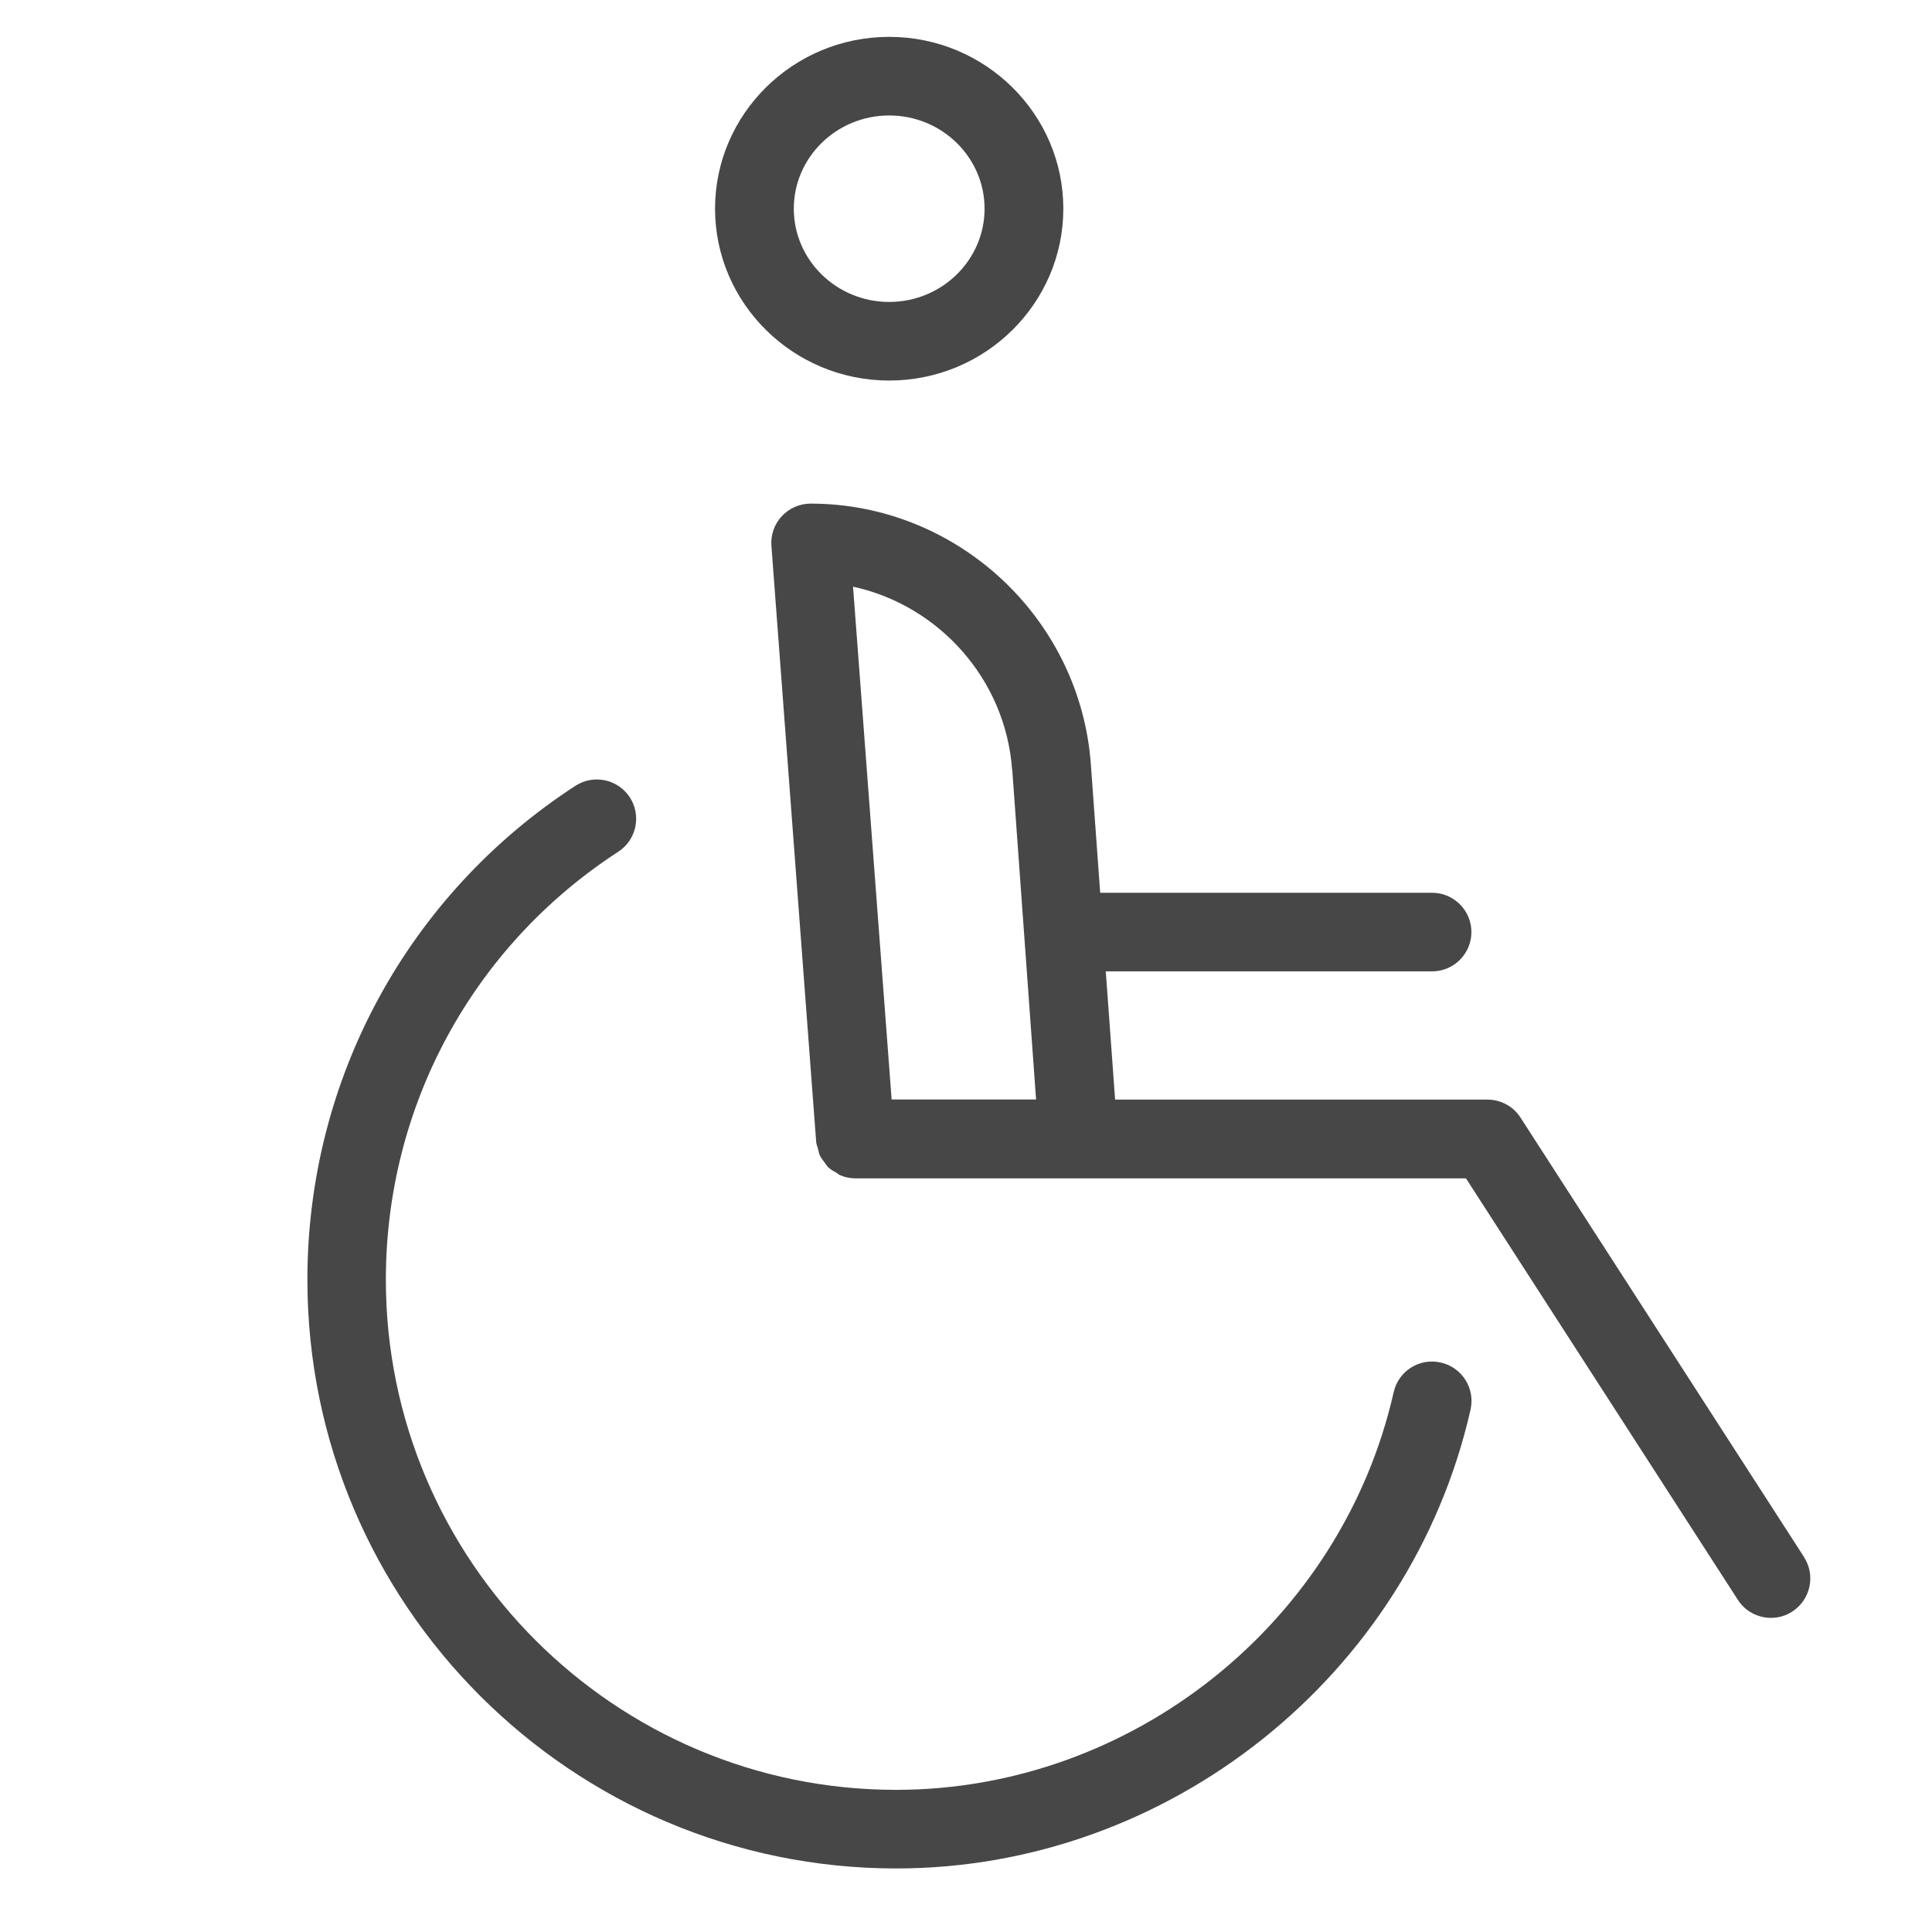
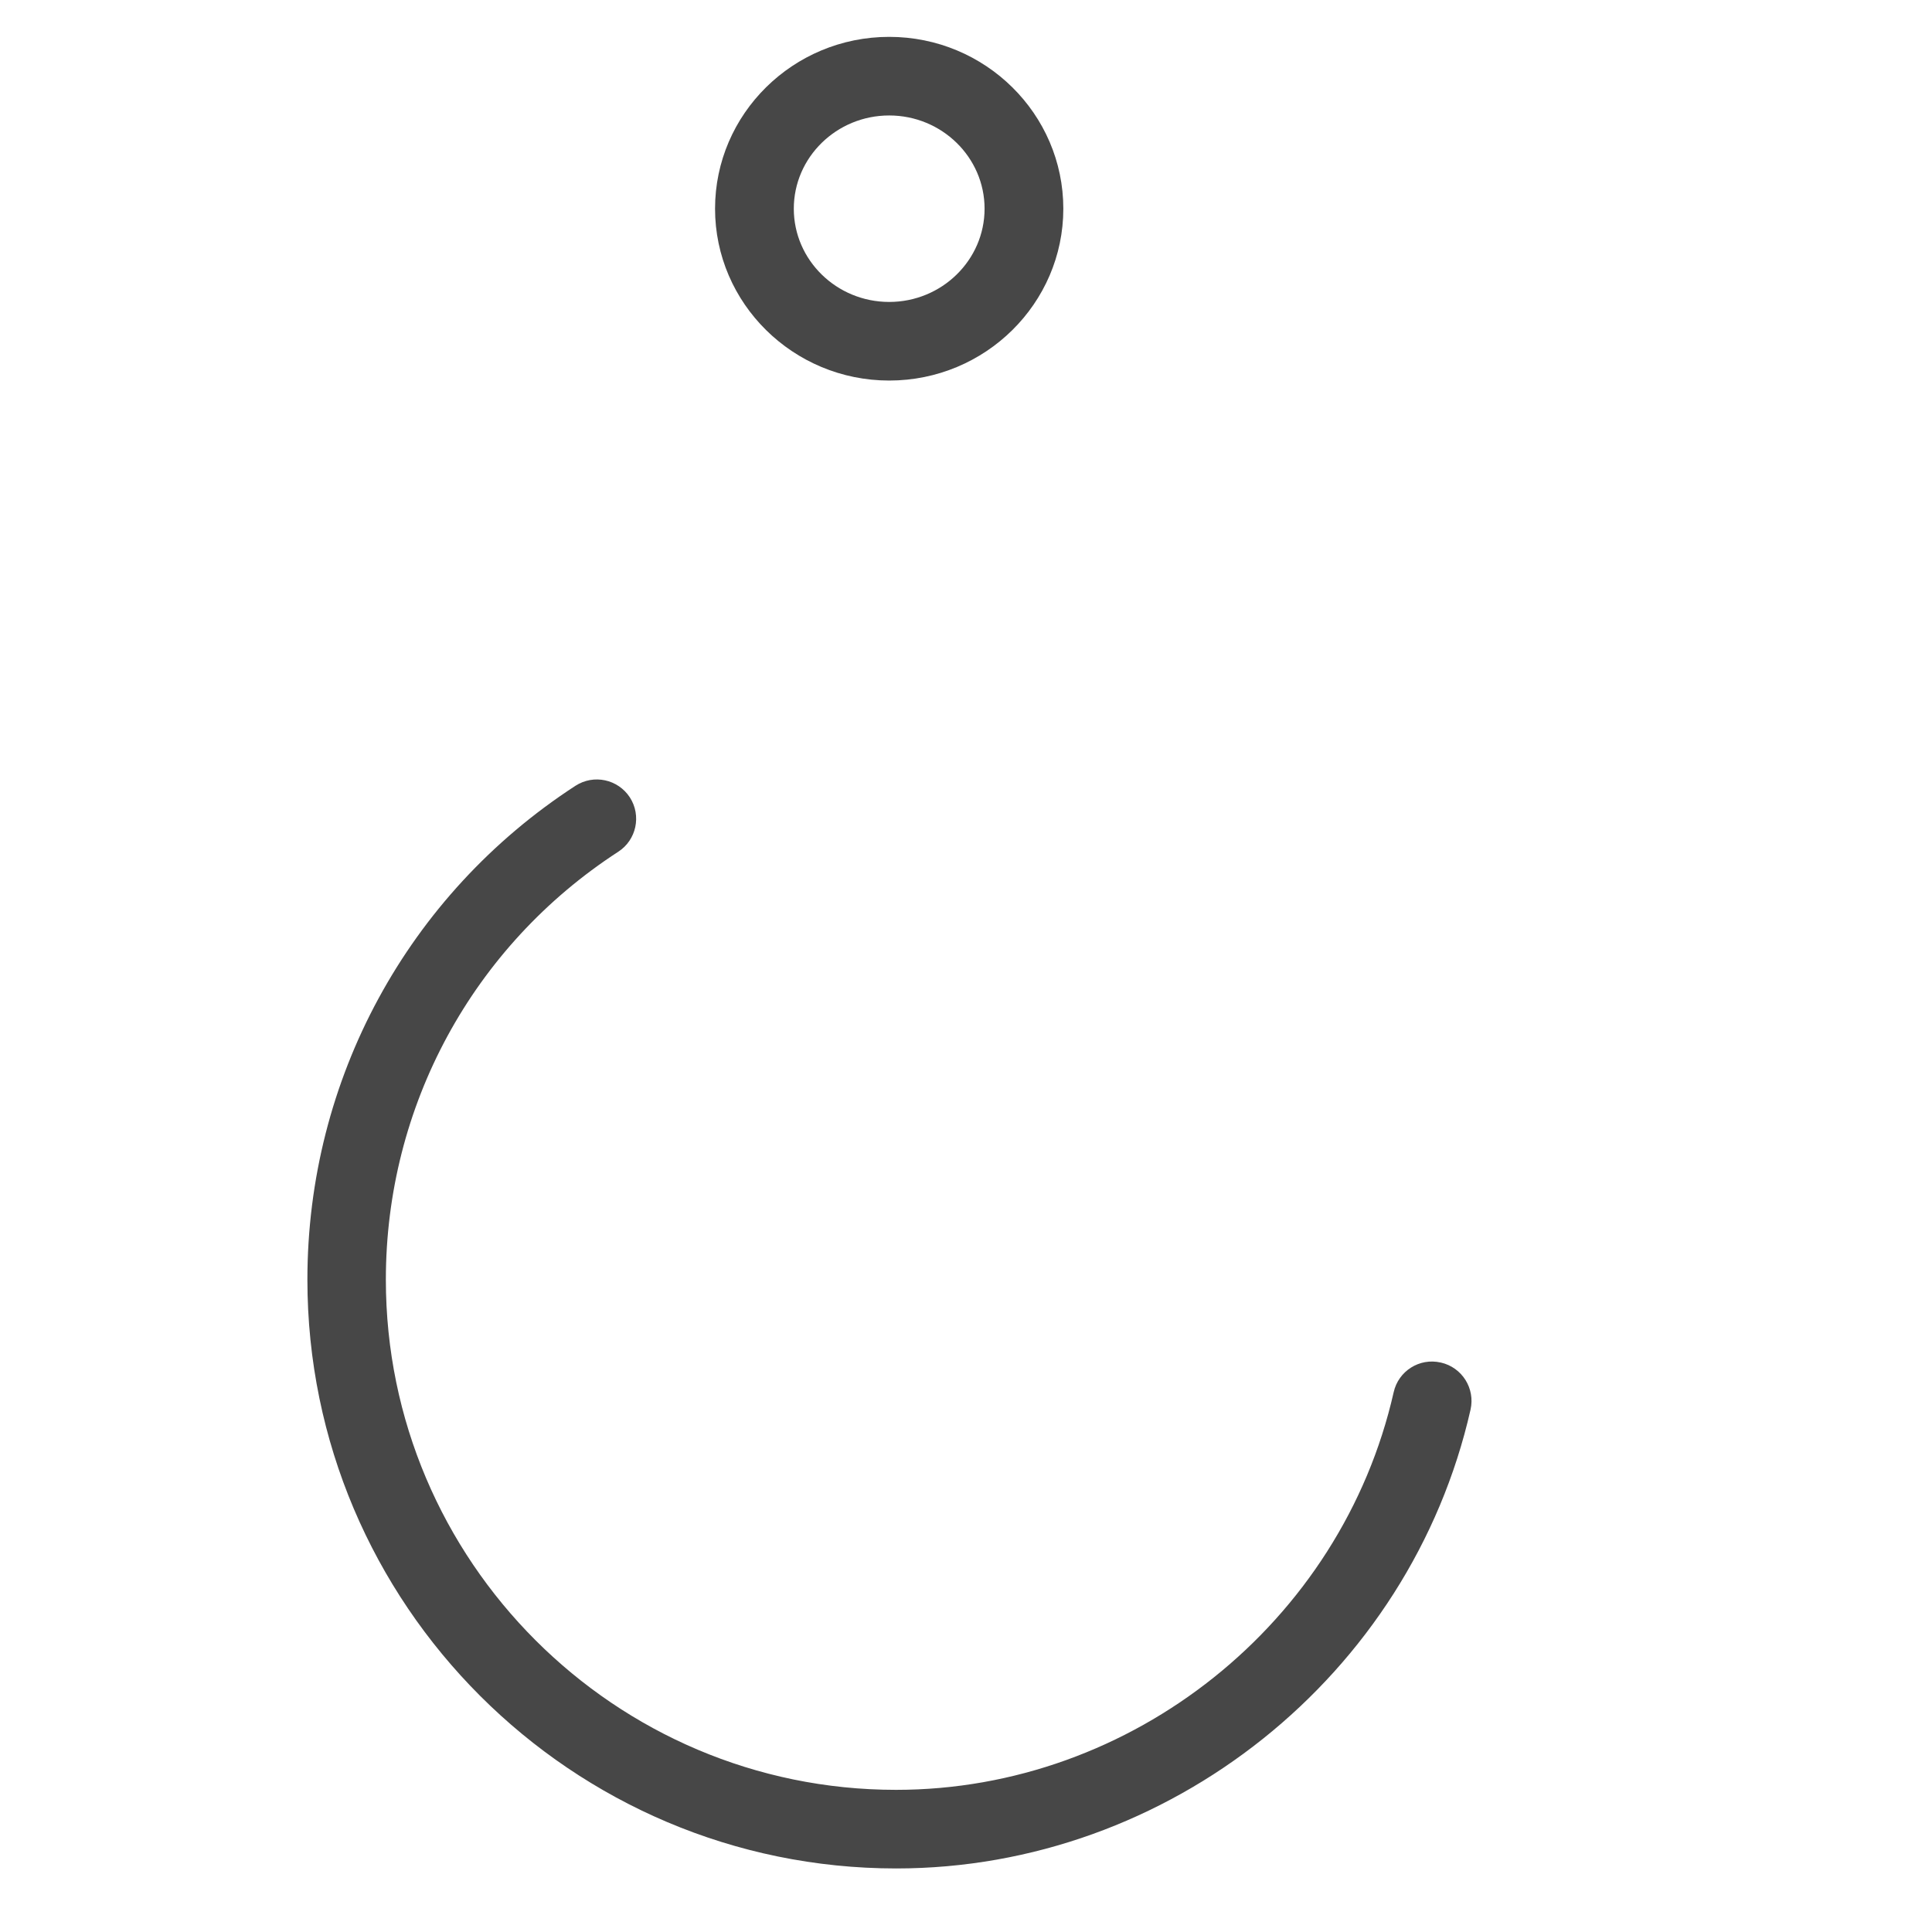
<svg xmlns="http://www.w3.org/2000/svg" id="a" viewBox="0 0 134.69 134.69">
  <defs>
    <style>.b{fill:#474747;}</style>
  </defs>
  <g>
-     <path class="b" d="M125.77,108.55l-19.77-30.64c-.5-.78-1.37-1.25-2.3-1.25h-25.96l-.65-8.94h22.75c1.51,0,2.74-1.23,2.74-2.74s-1.23-2.74-2.74-2.74h-23.14l-.65-8.95c-.74-10.19-9.32-18.18-19.54-18.18-.76,0-1.49,.32-2.01,.88-.52,.56-.78,1.31-.72,2.07l3.12,41.55c.01,.17,.09,.32,.13,.49,.04,.15,.06,.3,.12,.44,.09,.19,.22,.34,.34,.51,.08,.11,.15,.23,.25,.33,.16,.15,.36,.26,.55,.37,.11,.06,.19,.15,.3,.19,.32,.13,.67,.21,1.04,.21,0,0,0,0,0,0,0,0,0,0,0,0h42.57l18.96,29.39c.52,.81,1.41,1.25,2.31,1.25,.51,0,1.02-.14,1.48-.44,1.27-.82,1.64-2.52,.82-3.79Zm-55.2-54.88l1.66,22.98h-10.07l-2.69-35.75c5.98,1.3,10.64,6.45,11.09,12.77Z" />
-     <path class="b" d="M100.44,94.99c-1.48-.34-2.95,.59-3.28,2.07-3.64,16.06-18.23,27.72-34.69,27.72-19.61,0-35.57-15.96-35.57-35.57,0-12.09,6.05-23.24,16.2-29.83,1.27-.82,1.63-2.52,.81-3.79-.83-1.27-2.52-1.63-3.79-.81-11.7,7.6-18.69,20.47-18.69,34.43,0,22.64,18.42,41.05,41.05,41.05,19,0,35.84-13.45,40.04-31.99,.33-1.48-.59-2.94-2.07-3.28Z" />
+     <path class="b" d="M100.44,94.99c-1.48-.34-2.95,.59-3.28,2.07-3.64,16.06-18.23,27.72-34.69,27.72-19.61,0-35.57-15.96-35.57-35.57,0-12.09,6.05-23.24,16.2-29.83,1.27-.82,1.63-2.52,.81-3.79-.83-1.27-2.52-1.63-3.79-.81-11.7,7.6-18.69,20.47-18.69,34.43,0,22.64,18.42,41.05,41.05,41.05,19,0,35.84-13.45,40.04-31.99,.33-1.48-.59-2.94-2.07-3.28" />
  </g>
  <path class="b" d="M61.99,26.53c-6.69,0-12.14-5.38-12.14-11.98s5.44-11.98,12.14-11.98,12.14,5.38,12.14,11.98-5.44,11.98-12.14,11.98Zm0-18.48c-3.67,0-6.65,2.92-6.65,6.5s2.98,6.5,6.65,6.5,6.65-2.92,6.65-6.5-2.98-6.5-6.65-6.5Z" />
</svg>